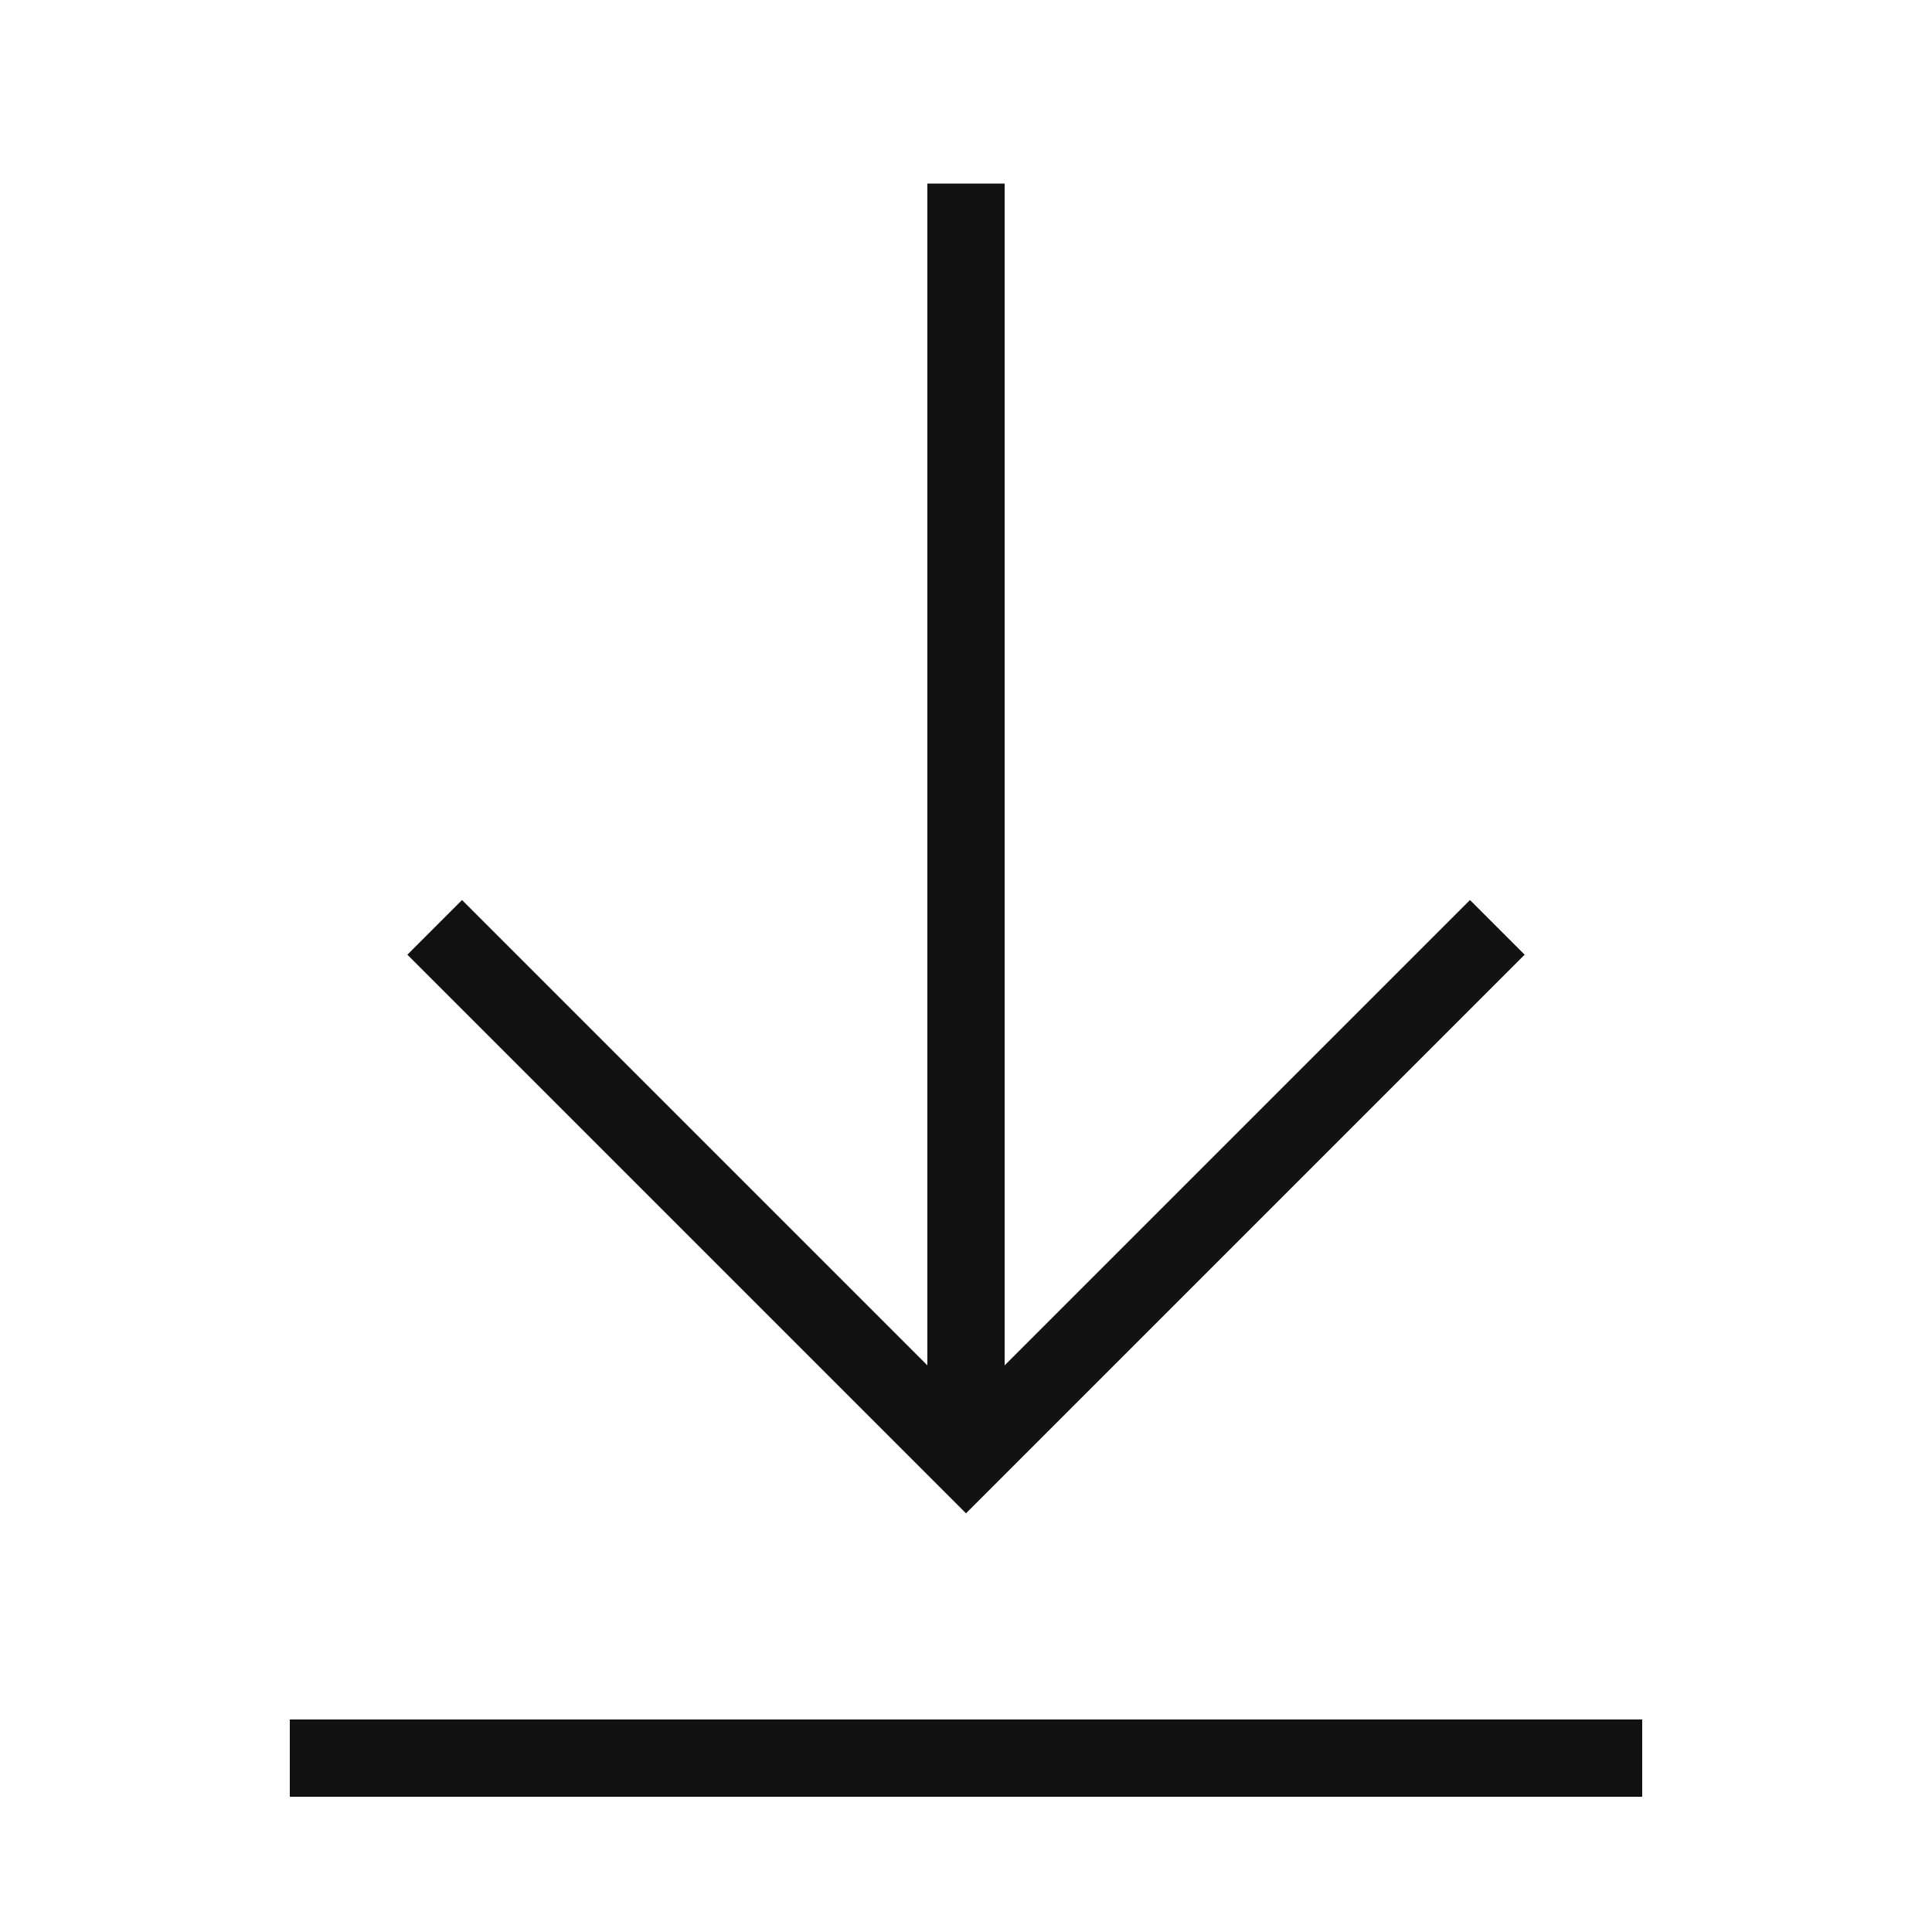
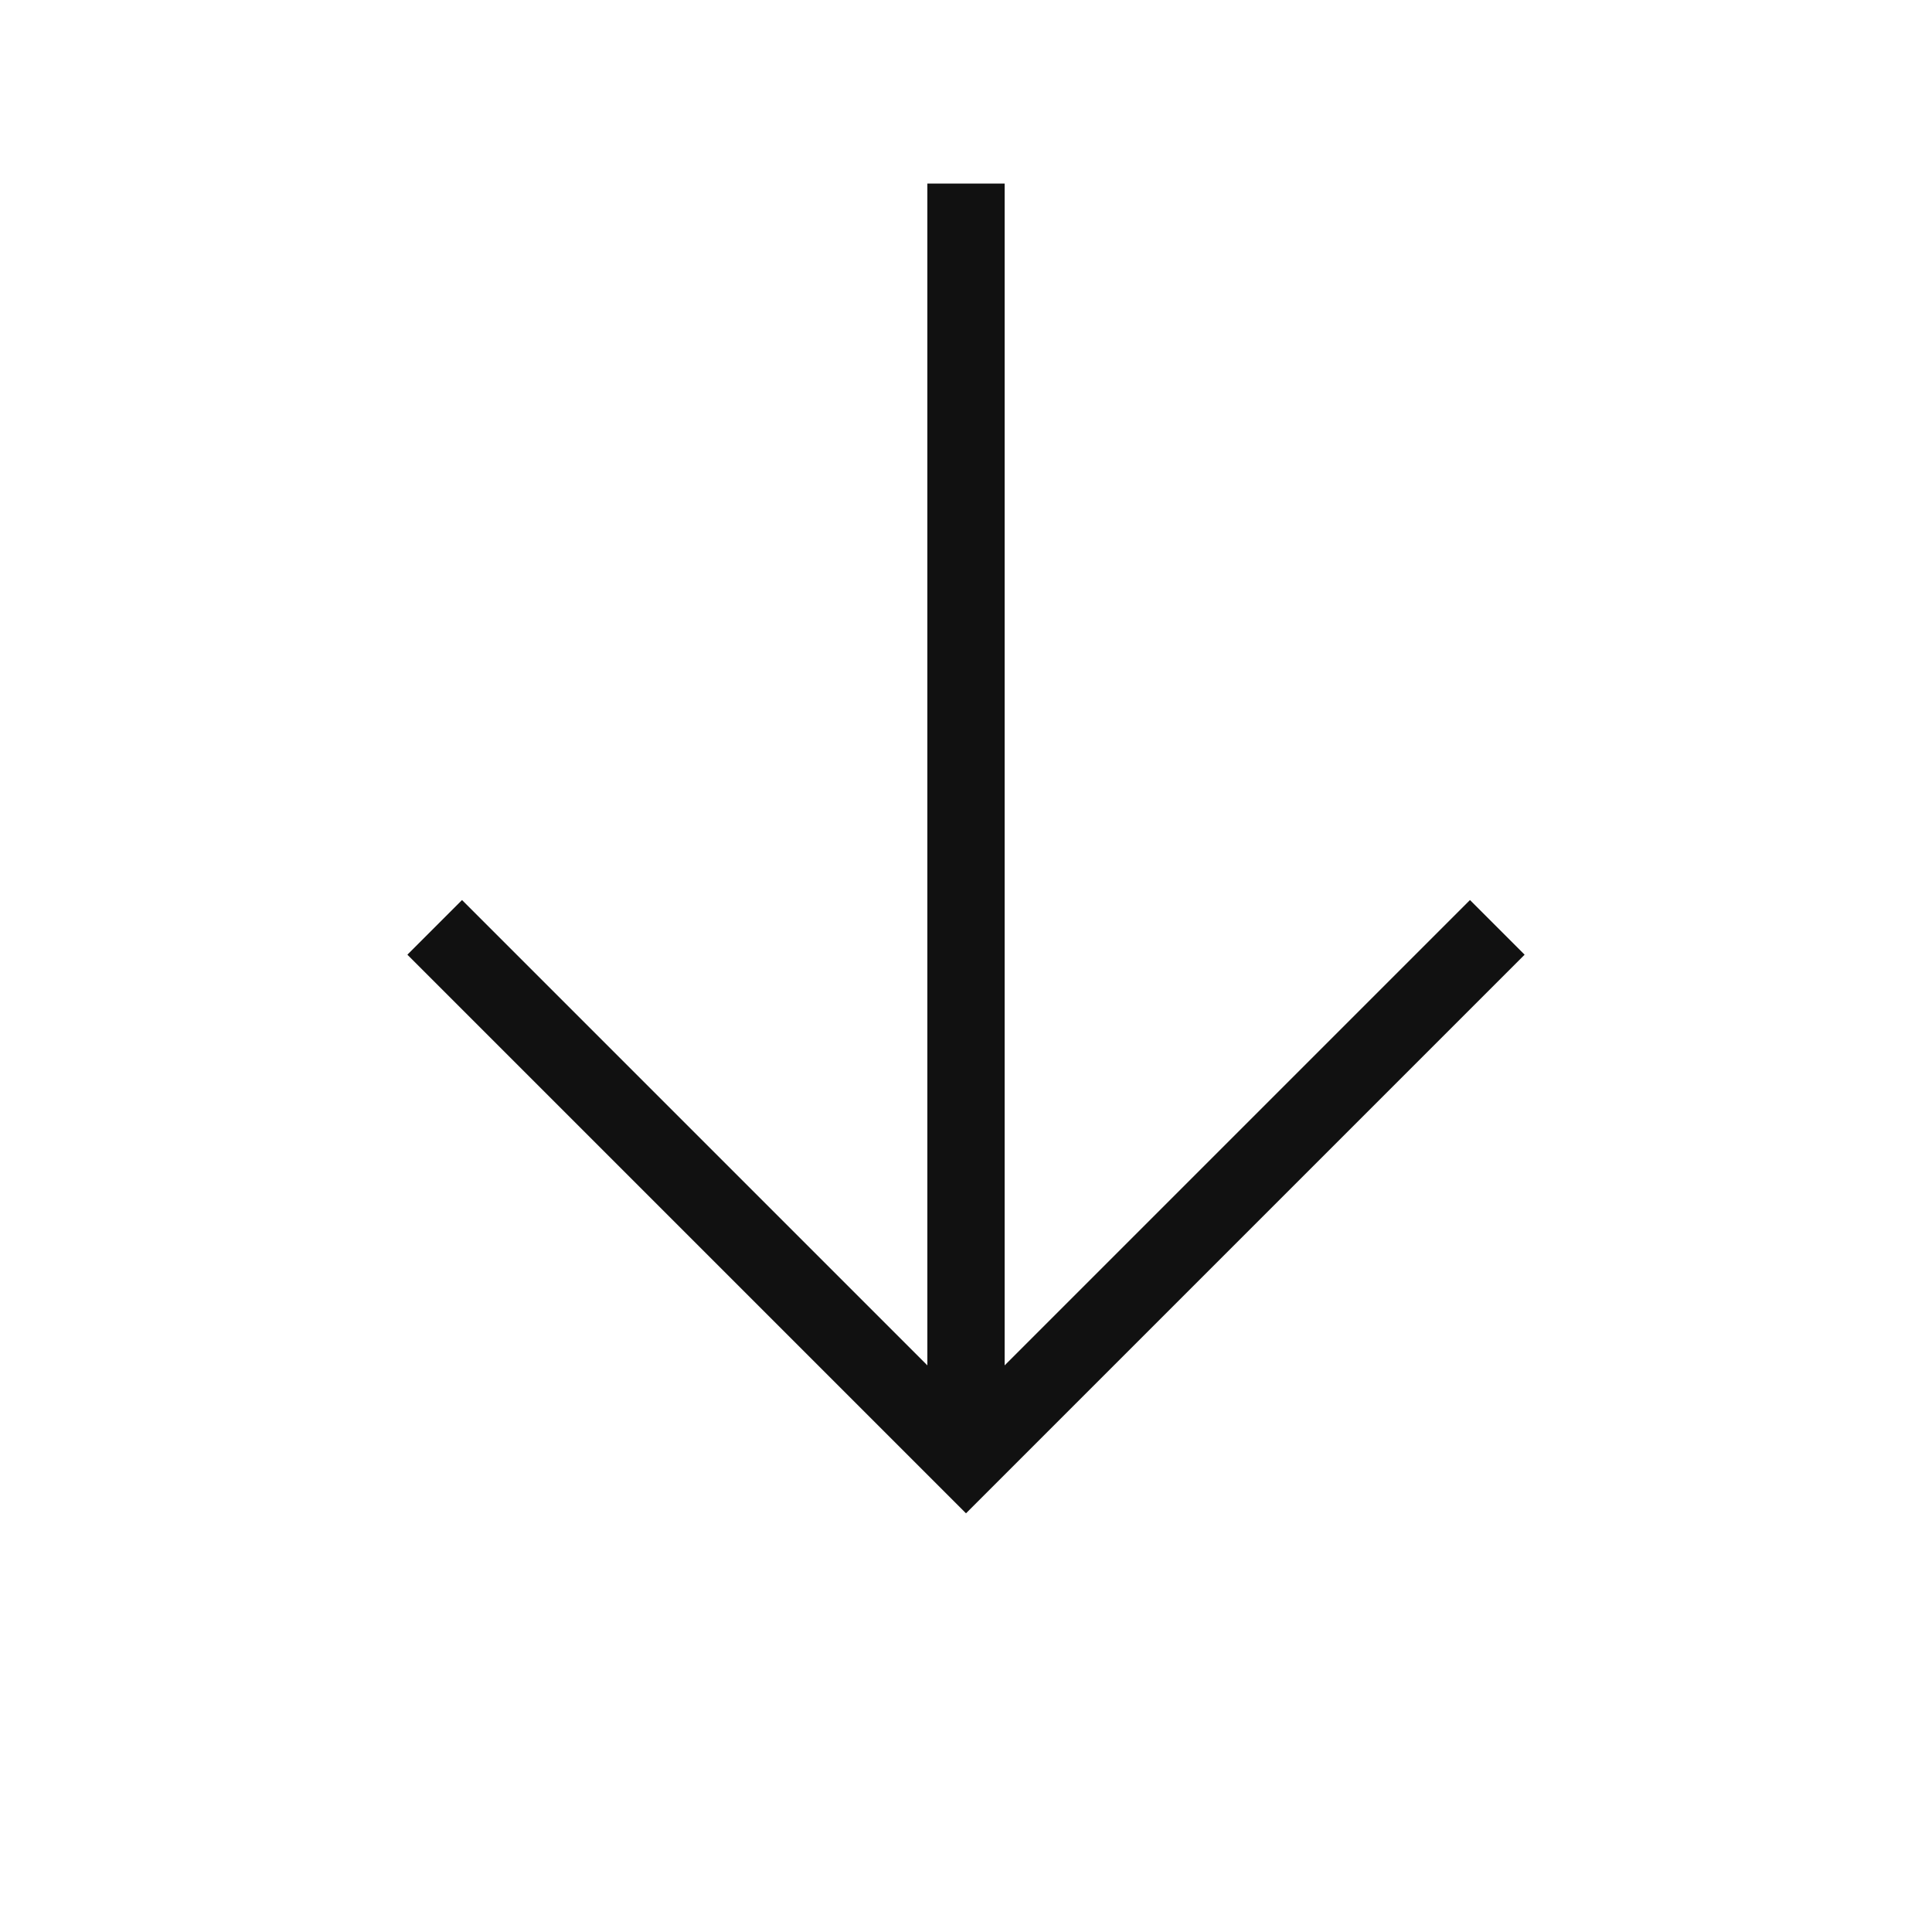
<svg xmlns="http://www.w3.org/2000/svg" viewBox="0 0 1000 1000" width="32" height="32">
  <g stroke="#111111" fill="none" stroke-width="40">
-     <path d="M150 910 h700 M500 95 v660 M225 480 500 755 775 480" />
+     <path d="M150 910 M500 95 v660 M225 480 500 755 775 480" />
  </g>
</svg>